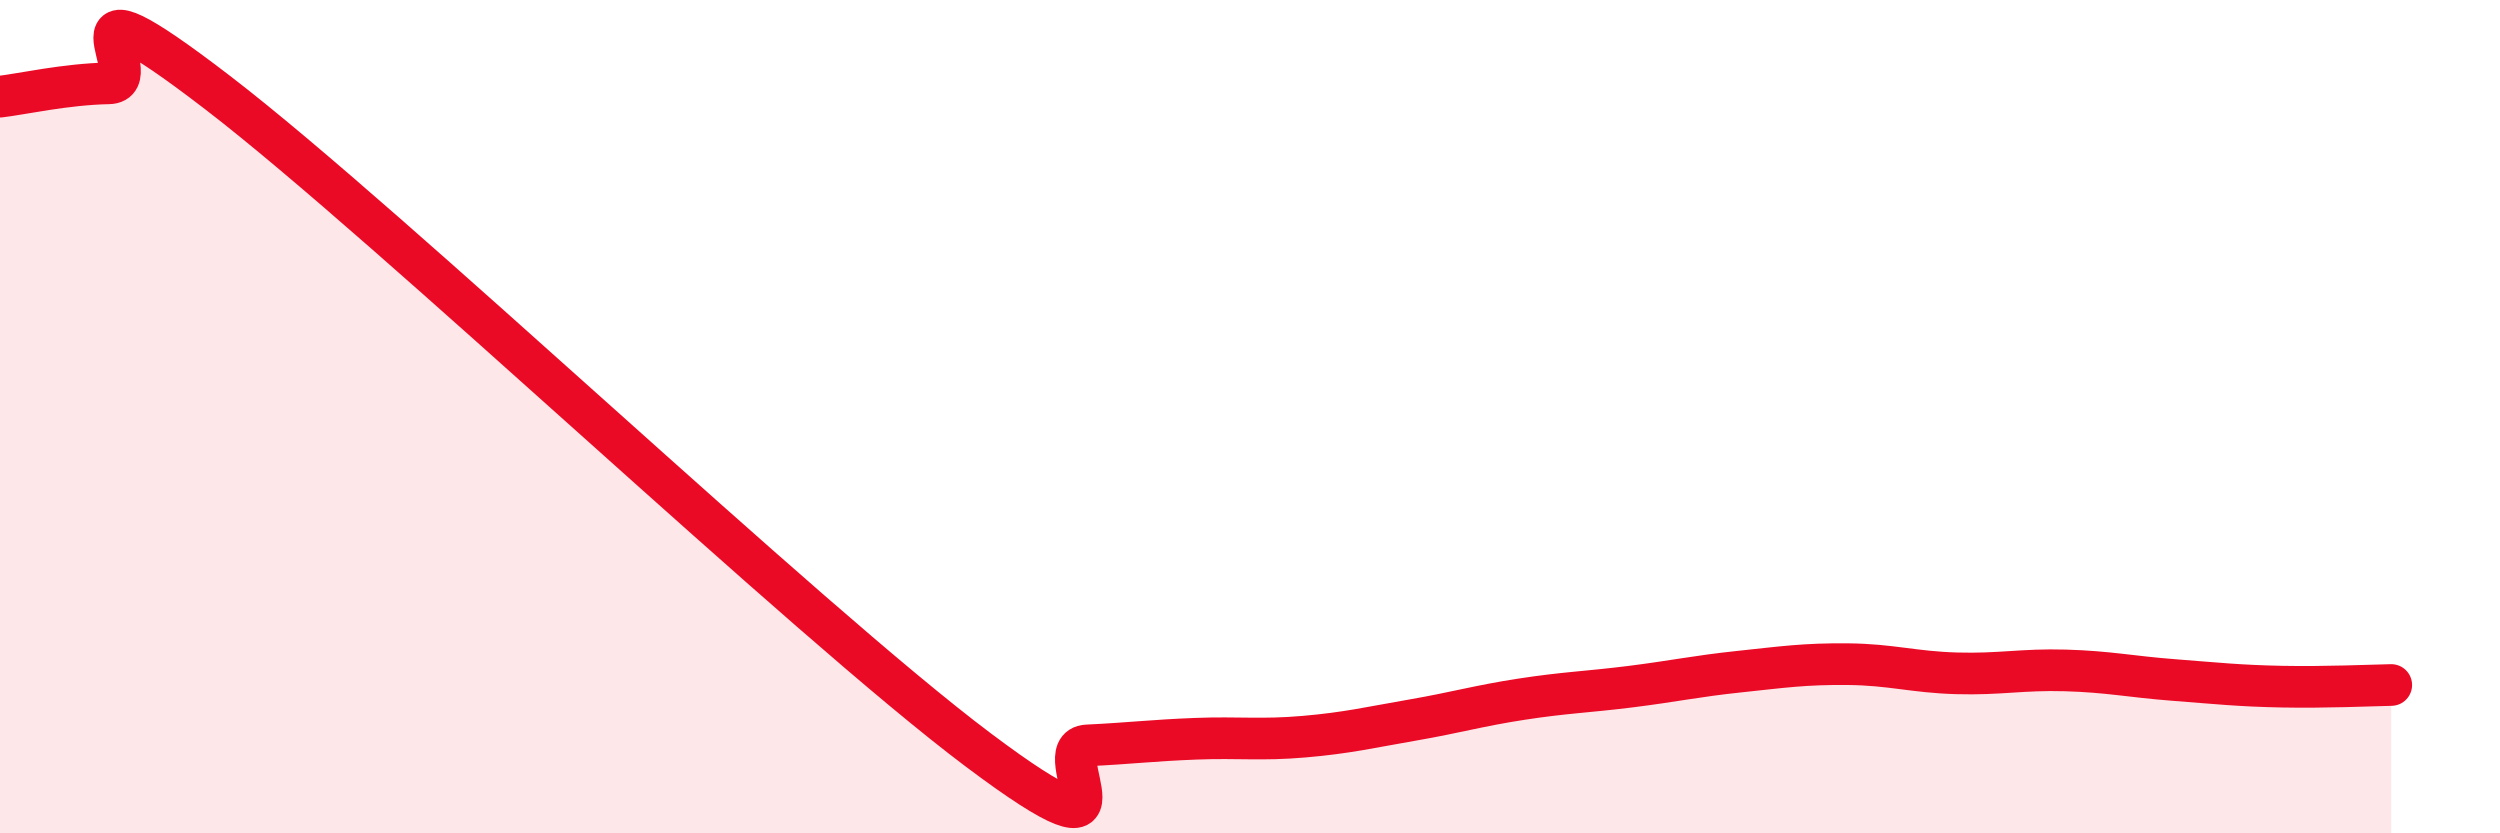
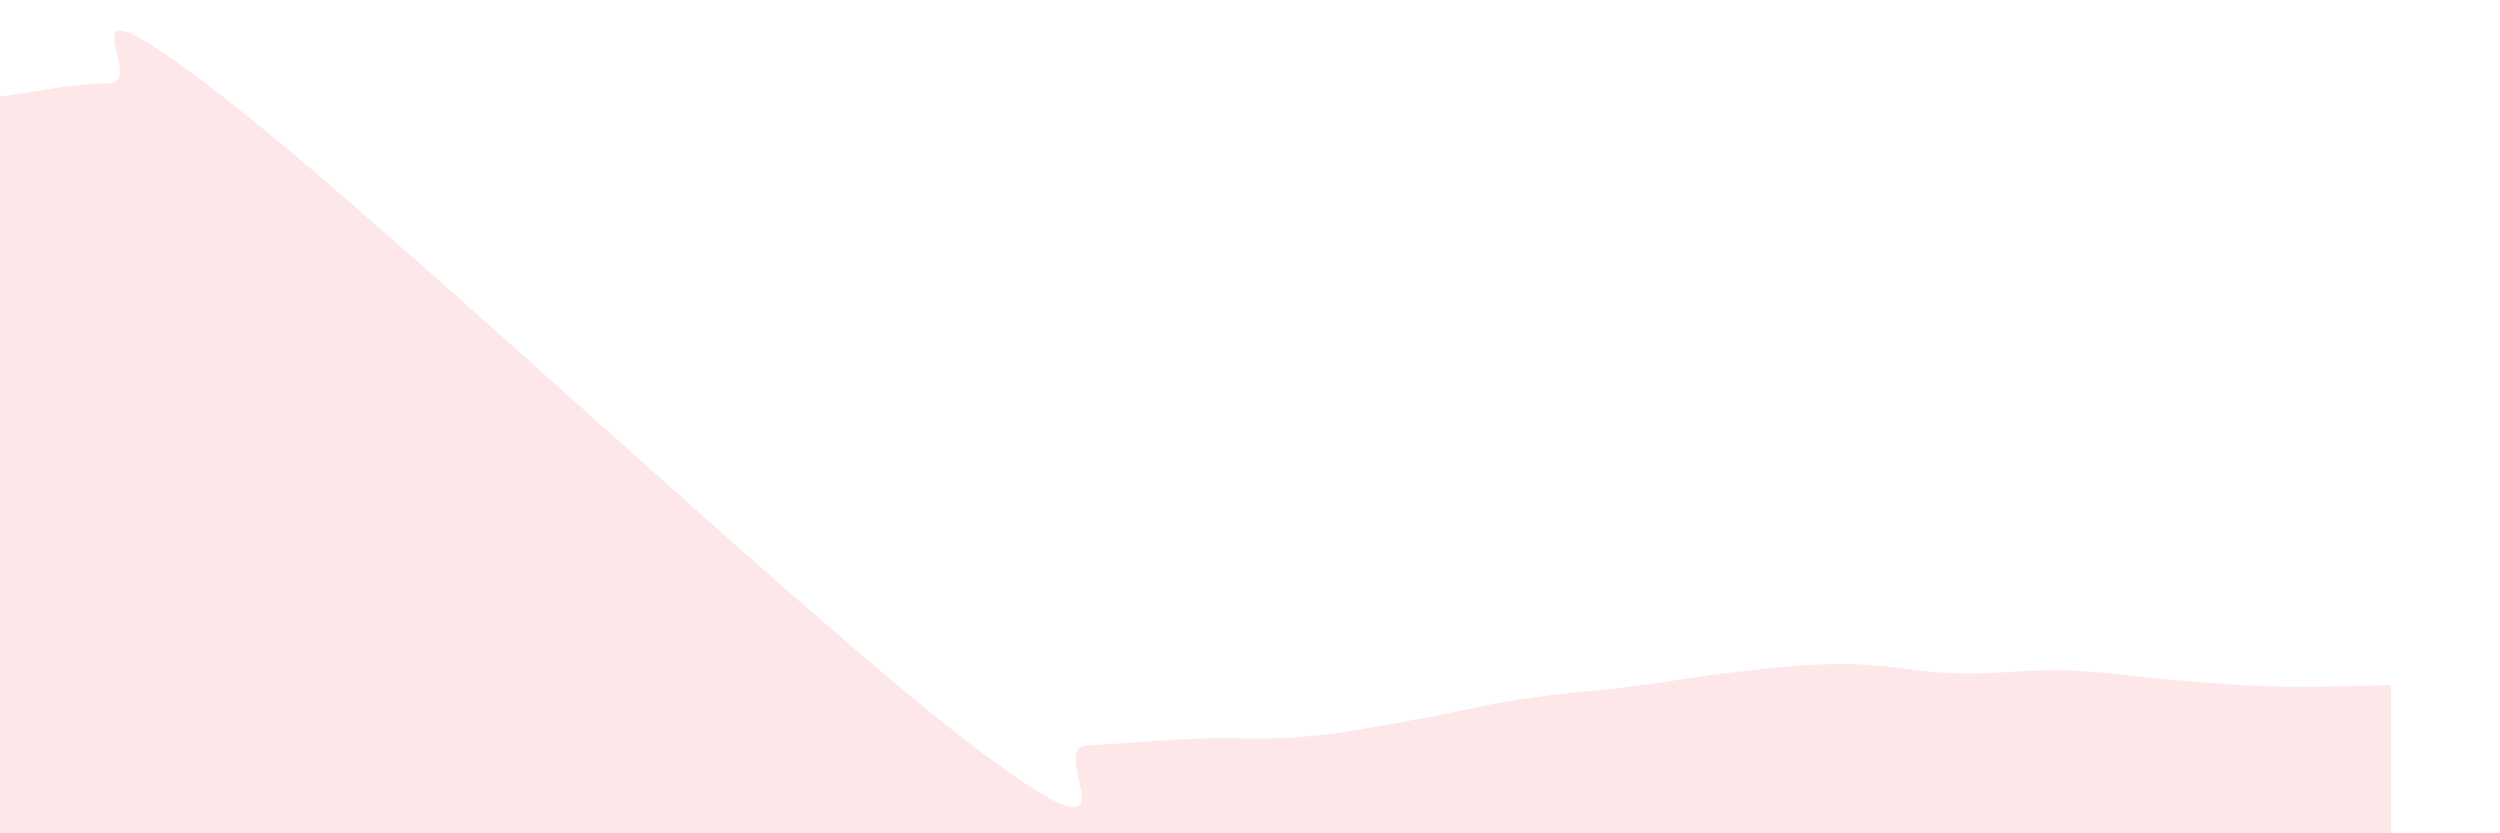
<svg xmlns="http://www.w3.org/2000/svg" width="60" height="20" viewBox="0 0 60 20">
-   <path d="M 0,2.32 C 0.52,2.26 1.57,2.02 2.61,2 C 3.65,1.98 1.05,-0.98 5.22,2.22 C 9.39,5.42 19.31,14.87 23.48,18 C 27.65,21.13 25.05,17.94 26.09,17.89 C 27.13,17.84 27.66,17.77 28.7,17.73 C 29.74,17.69 30.26,17.77 31.3,17.68 C 32.34,17.59 32.87,17.46 33.91,17.28 C 34.95,17.1 35.48,16.94 36.52,16.78 C 37.56,16.62 38.09,16.61 39.13,16.48 C 40.17,16.35 40.7,16.23 41.74,16.12 C 42.78,16.01 43.31,15.93 44.35,15.94 C 45.39,15.95 45.92,16.13 46.96,16.16 C 48,16.19 48.53,16.06 49.57,16.09 C 50.61,16.12 51.13,16.24 52.17,16.32 C 53.21,16.4 53.74,16.46 54.78,16.48 C 55.82,16.5 56.87,16.45 57.39,16.44L57.39 20L0 20Z" fill="#EB0A25" opacity="0.1" stroke-linecap="round" stroke-linejoin="round" />
-   <path d="M 0,2.32 C 0.52,2.26 1.57,2.02 2.61,2 C 3.65,1.98 1.05,-0.98 5.22,2.22 C 9.39,5.42 19.31,14.87 23.48,18 C 27.65,21.13 25.05,17.94 26.09,17.89 C 27.13,17.84 27.66,17.77 28.7,17.73 C 29.74,17.69 30.26,17.77 31.3,17.68 C 32.34,17.59 32.87,17.46 33.91,17.28 C 34.95,17.1 35.48,16.94 36.52,16.78 C 37.56,16.62 38.09,16.61 39.13,16.48 C 40.17,16.35 40.7,16.23 41.74,16.12 C 42.78,16.01 43.31,15.93 44.35,15.94 C 45.39,15.95 45.92,16.13 46.96,16.16 C 48,16.19 48.53,16.06 49.57,16.09 C 50.61,16.12 51.13,16.24 52.17,16.32 C 53.21,16.4 53.74,16.46 54.78,16.48 C 55.82,16.5 56.87,16.45 57.39,16.44" stroke="#EB0A25" stroke-width="1" fill="none" stroke-linecap="round" stroke-linejoin="round" />
+   <path d="M 0,2.32 C 0.52,2.26 1.57,2.02 2.61,2 C 3.65,1.98 1.05,-0.98 5.22,2.22 C 9.39,5.42 19.31,14.87 23.48,18 C 27.65,21.13 25.05,17.94 26.09,17.89 C 27.13,17.84 27.66,17.77 28.7,17.73 C 29.74,17.69 30.26,17.77 31.3,17.68 C 32.34,17.59 32.87,17.46 33.91,17.28 C 34.95,17.1 35.48,16.94 36.52,16.78 C 37.56,16.62 38.09,16.61 39.13,16.48 C 40.17,16.35 40.7,16.23 41.74,16.12 C 42.78,16.01 43.31,15.93 44.35,15.94 C 45.39,15.95 45.92,16.13 46.96,16.16 C 48,16.19 48.53,16.06 49.57,16.09 C 50.61,16.12 51.13,16.24 52.17,16.32 C 53.21,16.4 53.74,16.46 54.78,16.48 C 55.82,16.5 56.87,16.45 57.39,16.44L57.39 20L0 20" fill="#EB0A25" opacity="0.1" stroke-linecap="round" stroke-linejoin="round" />
</svg>